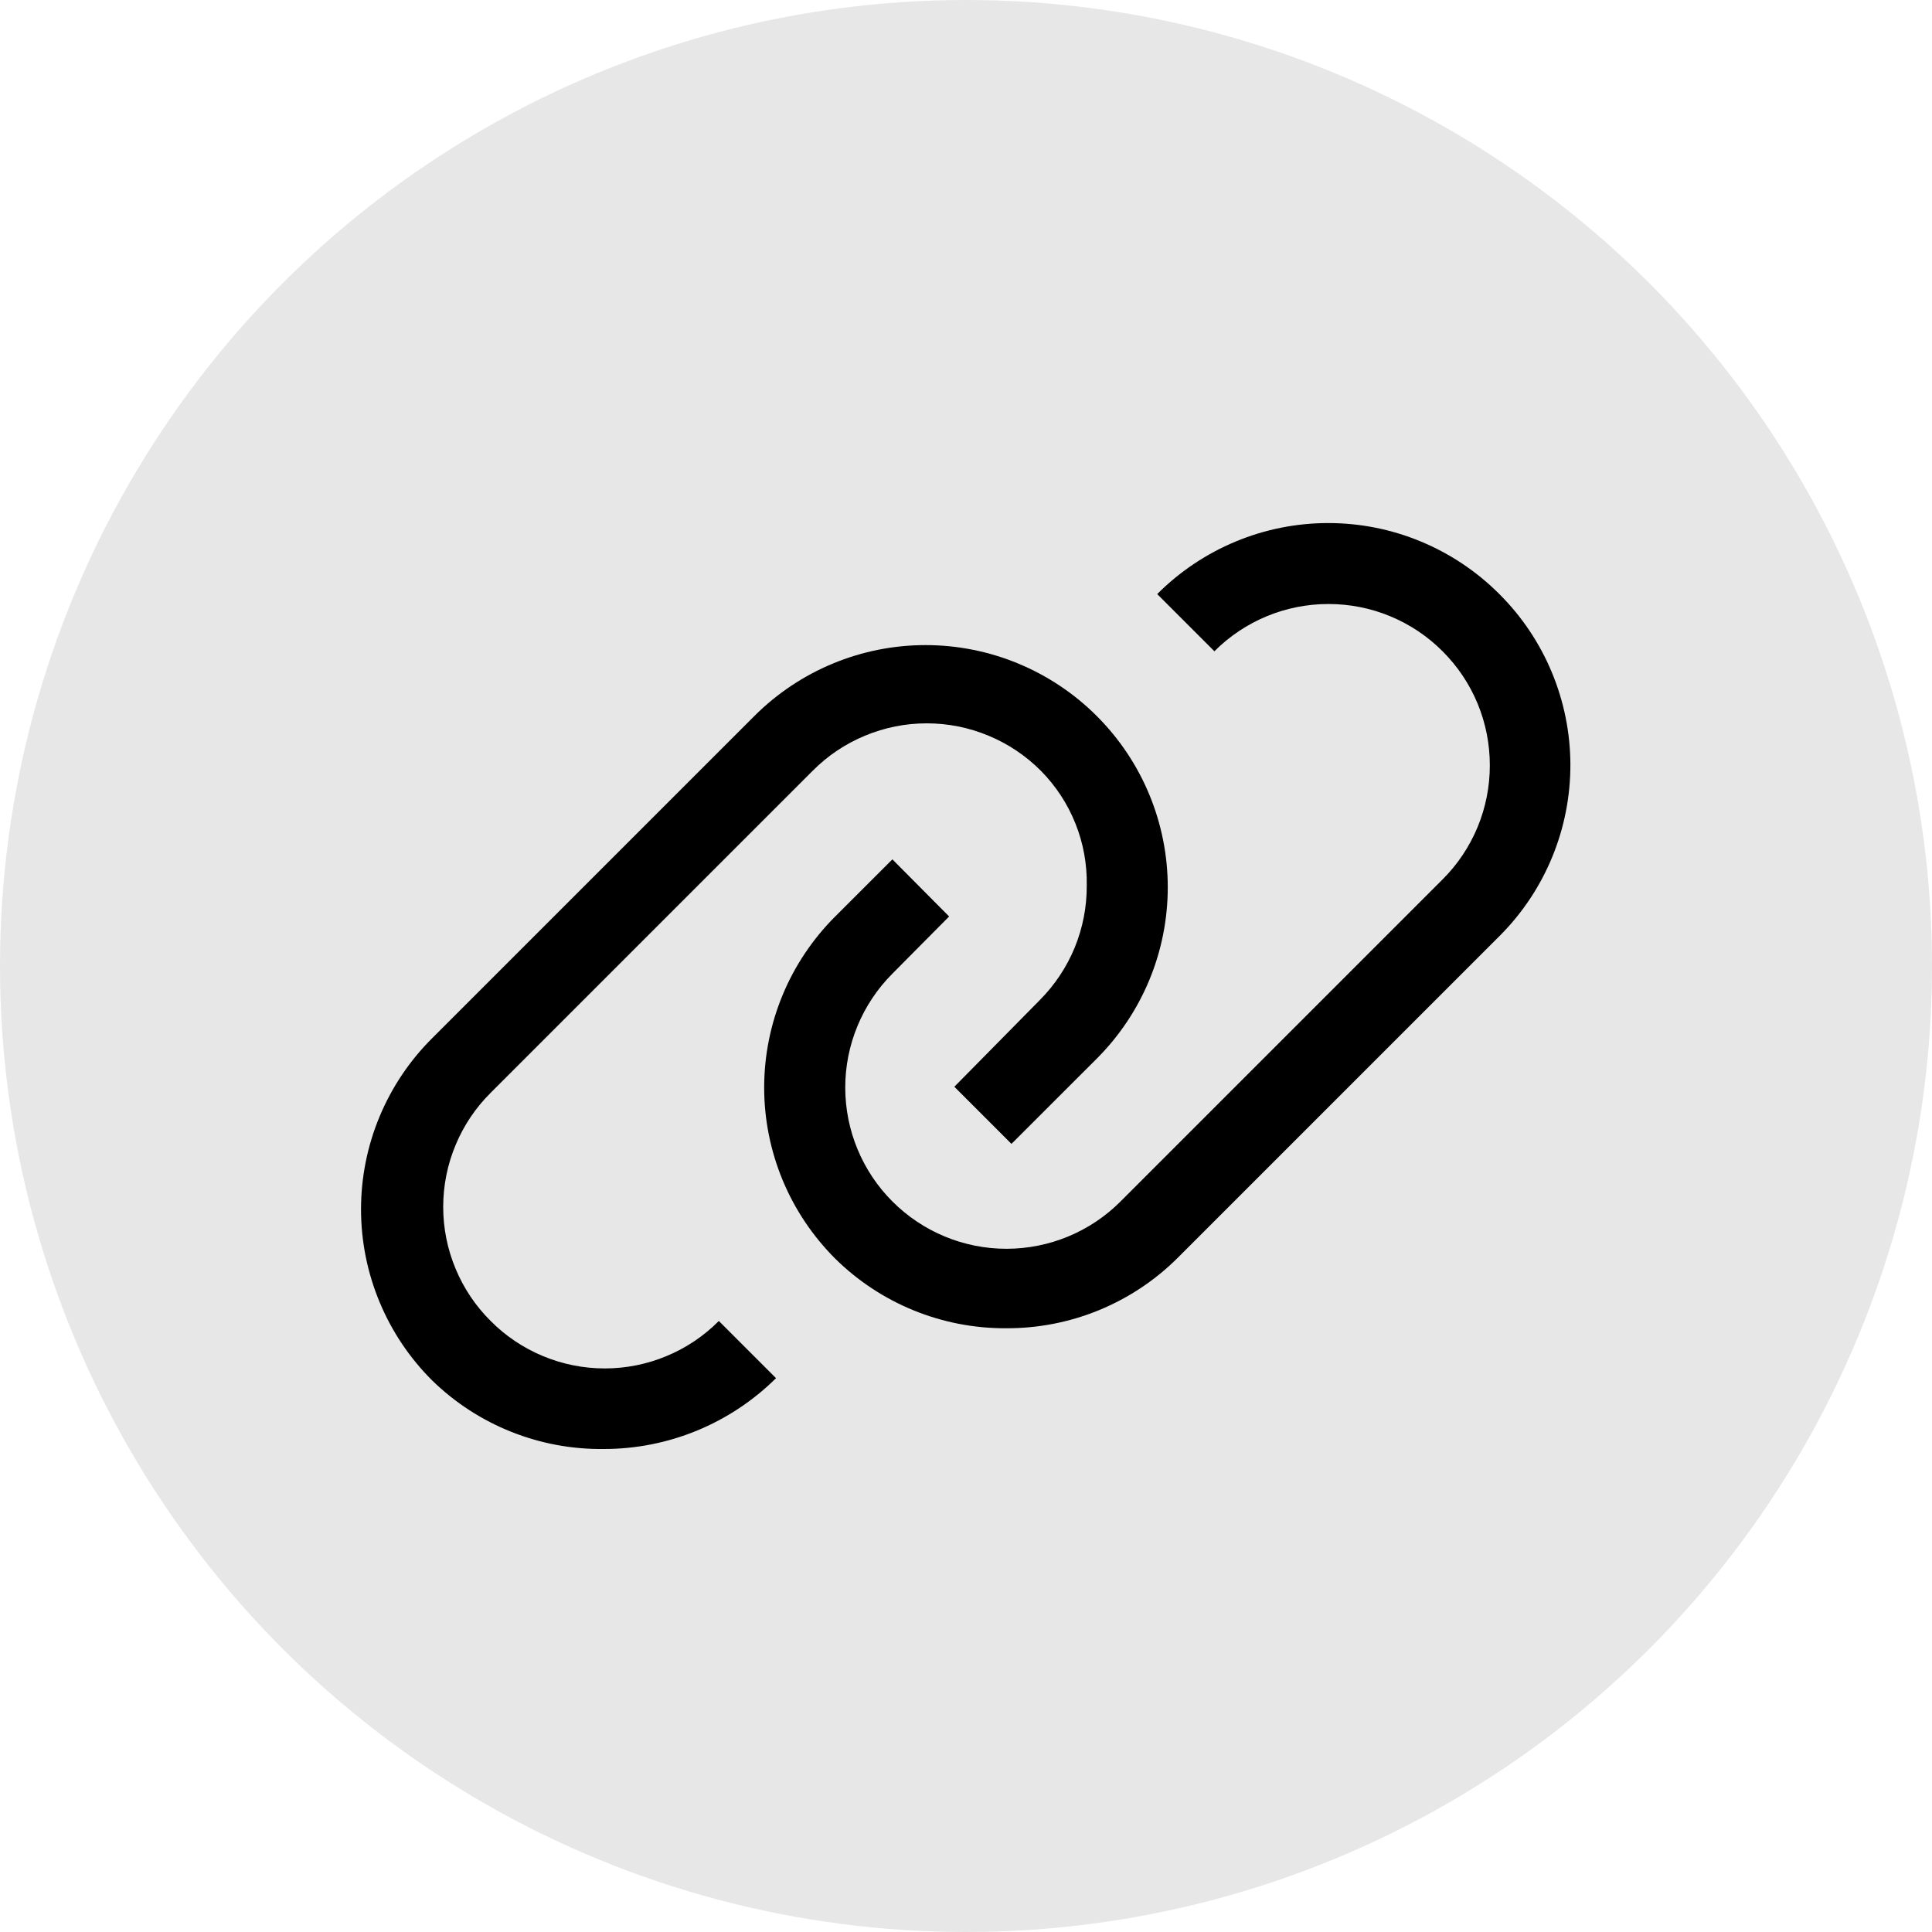
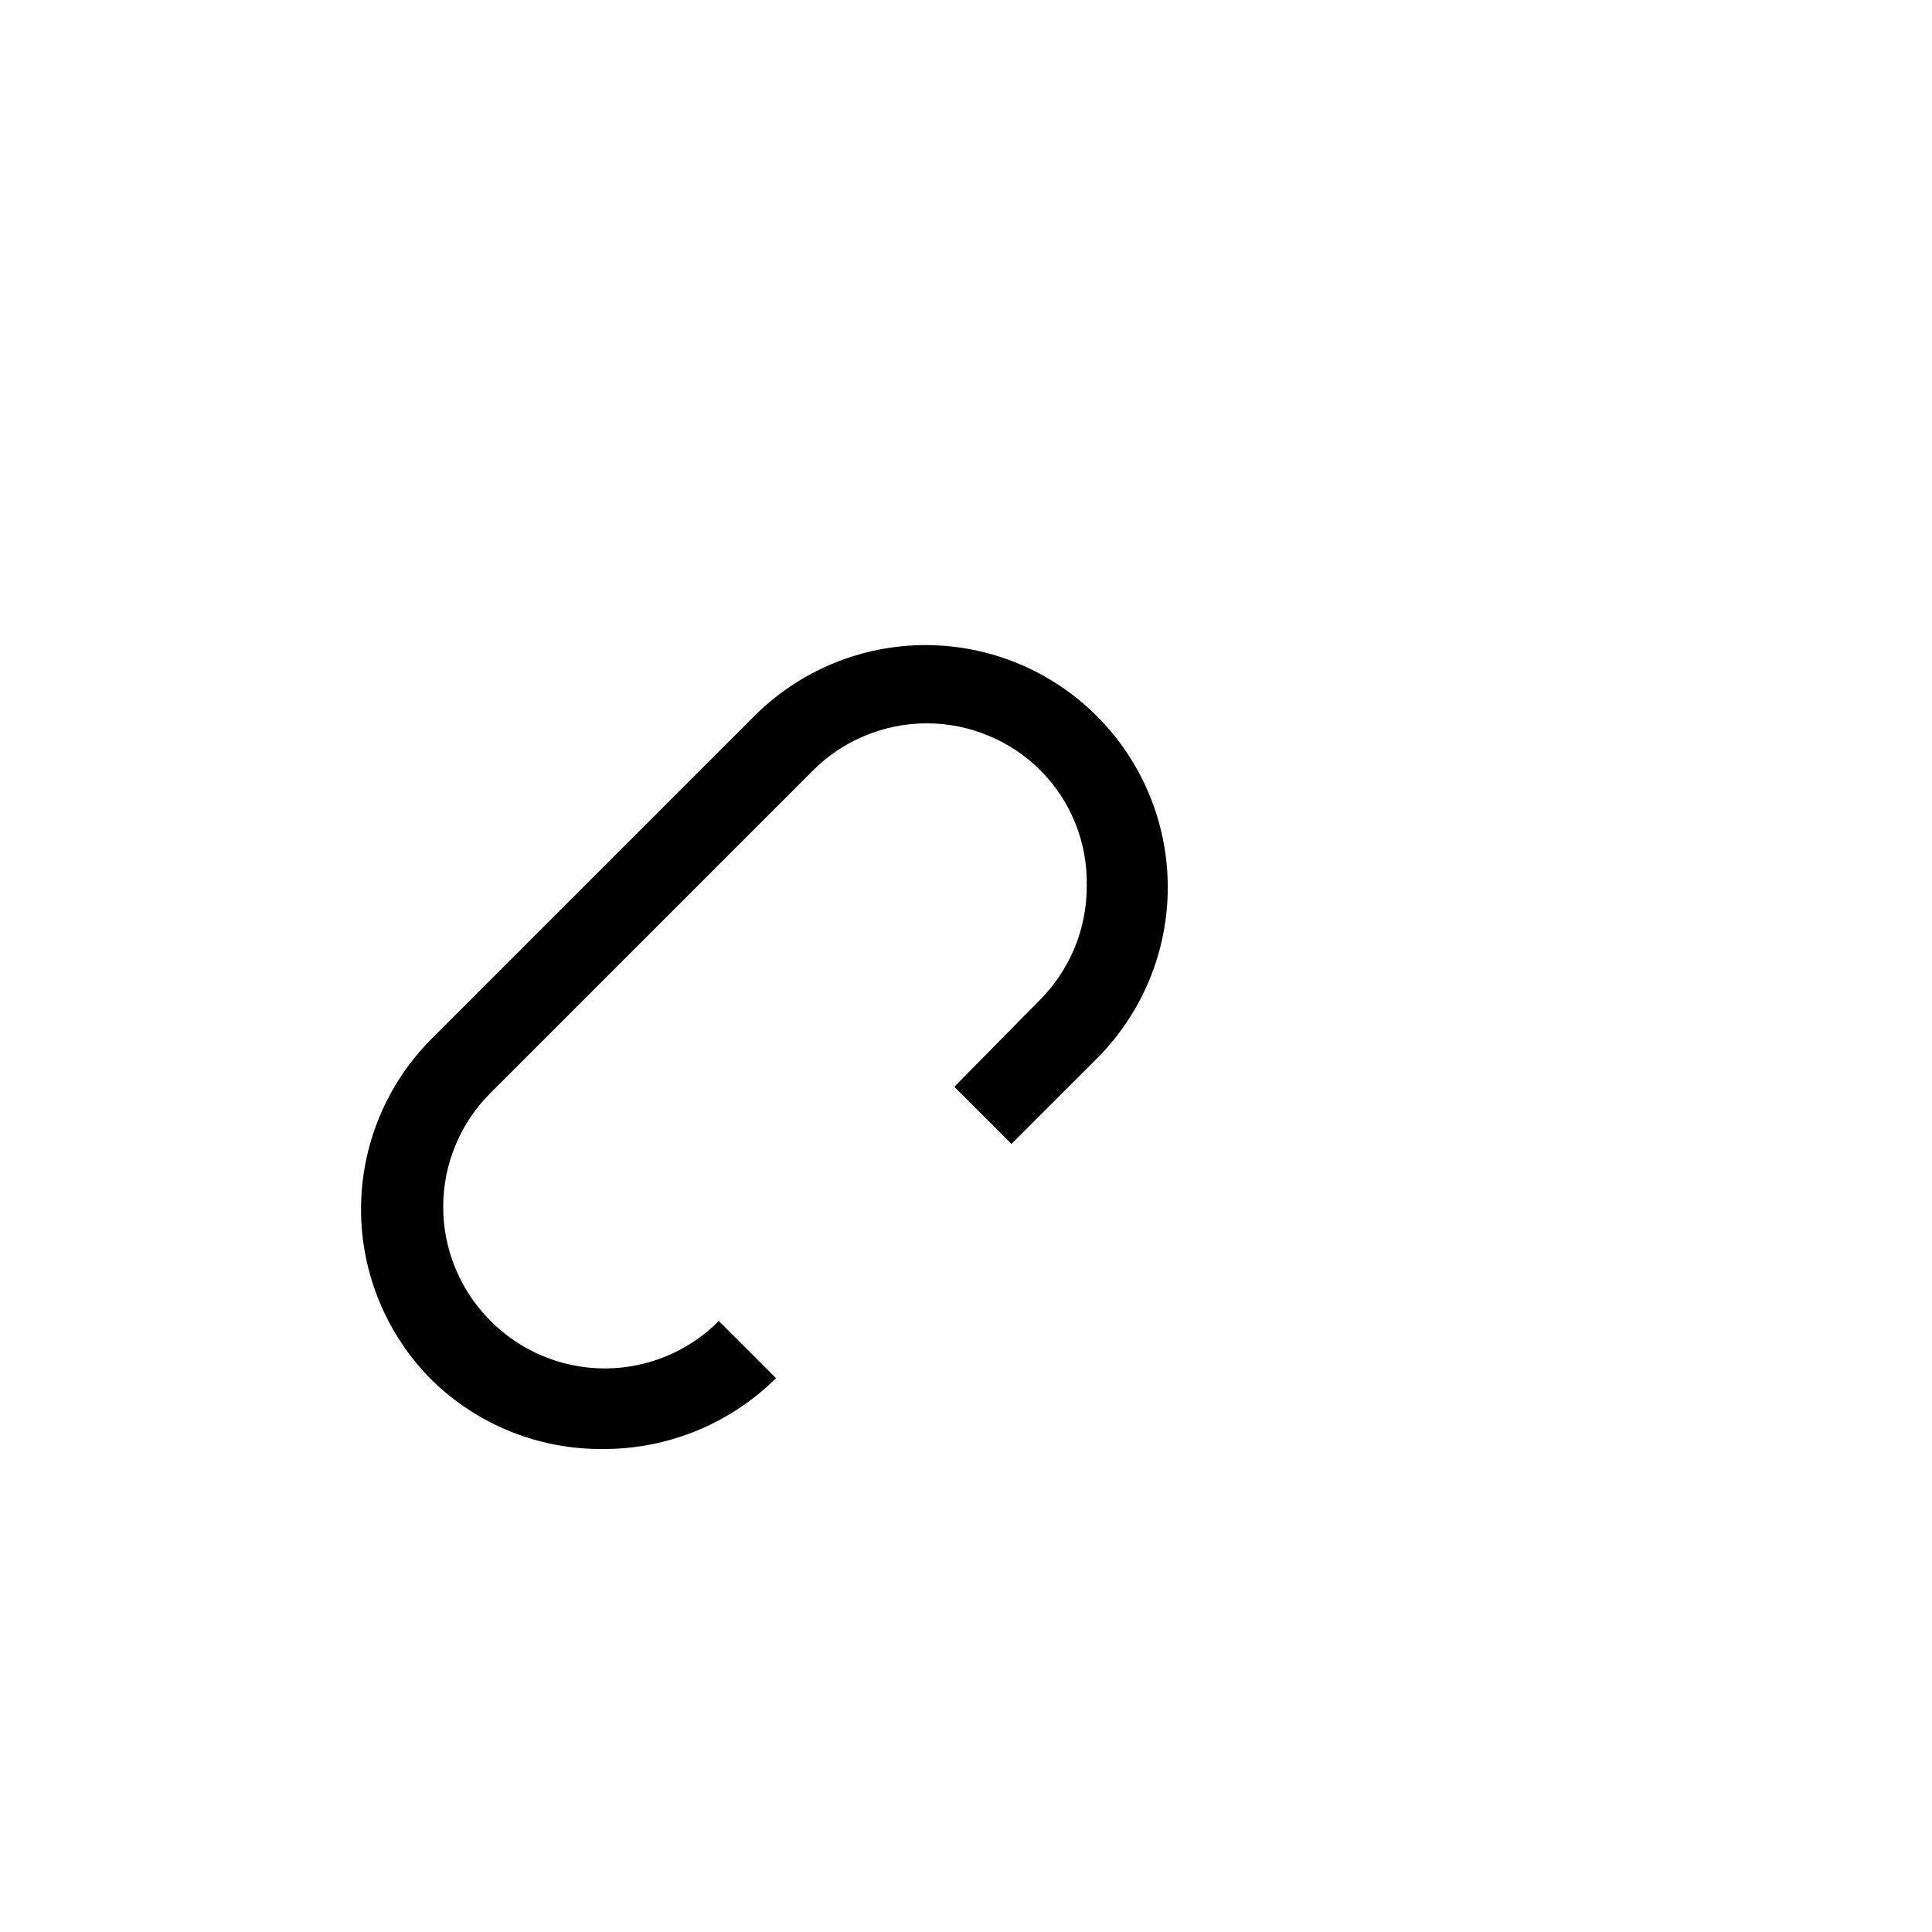
<svg xmlns="http://www.w3.org/2000/svg" width="30" height="30" viewBox="0 0 30 30" fill="none">
-   <circle cx="15" cy="15" r="15" fill="#C4C4C4" fill-opacity="0.4" />
-   <path d="M23.282 9.225C22.933 8.875 22.519 8.598 22.064 8.409C21.608 8.219 21.119 8.122 20.625 8.122C20.132 8.122 19.643 8.219 19.187 8.409C18.732 8.598 18.318 8.875 17.969 9.225L18.857 10.113C19.089 9.88 19.366 9.695 19.67 9.569C19.974 9.443 20.299 9.379 20.628 9.379C20.958 9.379 21.284 9.443 21.587 9.569C21.892 9.695 22.168 9.88 22.4 10.113C22.633 10.345 22.818 10.621 22.944 10.925C23.07 11.229 23.134 11.555 23.134 11.884C23.134 12.213 23.07 12.539 22.944 12.843C22.818 13.147 22.633 13.424 22.4 13.656L17.4 18.656C16.931 19.126 16.295 19.39 15.631 19.391C14.967 19.392 14.33 19.128 13.86 18.659C13.39 18.19 13.126 17.554 13.125 16.89C13.124 16.226 13.388 15.589 13.857 15.119L14.738 14.231L13.857 13.344L12.969 14.231C12.62 14.58 12.342 14.994 12.153 15.449C11.964 15.905 11.866 16.394 11.866 16.887C11.866 17.381 11.964 17.87 12.153 18.326C12.342 18.781 12.62 19.195 12.969 19.544C13.676 20.242 14.632 20.631 15.625 20.625C16.121 20.627 16.612 20.531 17.07 20.342C17.528 20.153 17.944 19.876 18.294 19.525L23.294 14.525C23.995 13.82 24.387 12.866 24.385 11.872C24.382 10.879 23.986 9.926 23.282 9.225V9.225Z" fill="black" />
  <path d="M7.619 20.512C7.385 20.28 7.2 20.004 7.074 19.7C6.947 19.396 6.882 19.07 6.882 18.741C6.882 18.411 6.947 18.085 7.074 17.781C7.2 17.477 7.385 17.201 7.619 16.969L12.619 11.969C12.851 11.735 13.127 11.55 13.431 11.424C13.735 11.297 14.061 11.232 14.391 11.232C14.72 11.232 15.046 11.297 15.35 11.424C15.654 11.55 15.93 11.735 16.163 11.969C16.394 12.203 16.577 12.481 16.699 12.787C16.822 13.093 16.881 13.421 16.875 13.75C16.877 14.081 16.813 14.408 16.688 14.714C16.562 15.02 16.377 15.297 16.144 15.531L14.819 16.875L15.706 17.762L17.031 16.438C17.737 15.732 18.133 14.776 18.133 13.778C18.133 12.781 17.737 11.824 17.031 11.119C16.326 10.414 15.369 10.017 14.372 10.017C13.374 10.017 12.418 10.414 11.713 11.119L6.713 16.119C6.362 16.467 6.084 16.882 5.894 17.338C5.704 17.794 5.606 18.284 5.606 18.778C5.606 19.272 5.704 19.762 5.894 20.218C6.084 20.675 6.362 21.089 6.713 21.438C7.424 22.13 8.382 22.512 9.375 22.5C10.377 22.501 11.339 22.105 12.05 21.4L11.162 20.512C10.93 20.746 10.654 20.931 10.35 21.057C10.046 21.184 9.72 21.249 9.391 21.249C9.061 21.249 8.735 21.184 8.431 21.057C8.127 20.931 7.851 20.746 7.619 20.512V20.512Z" fill="black" />
</svg>